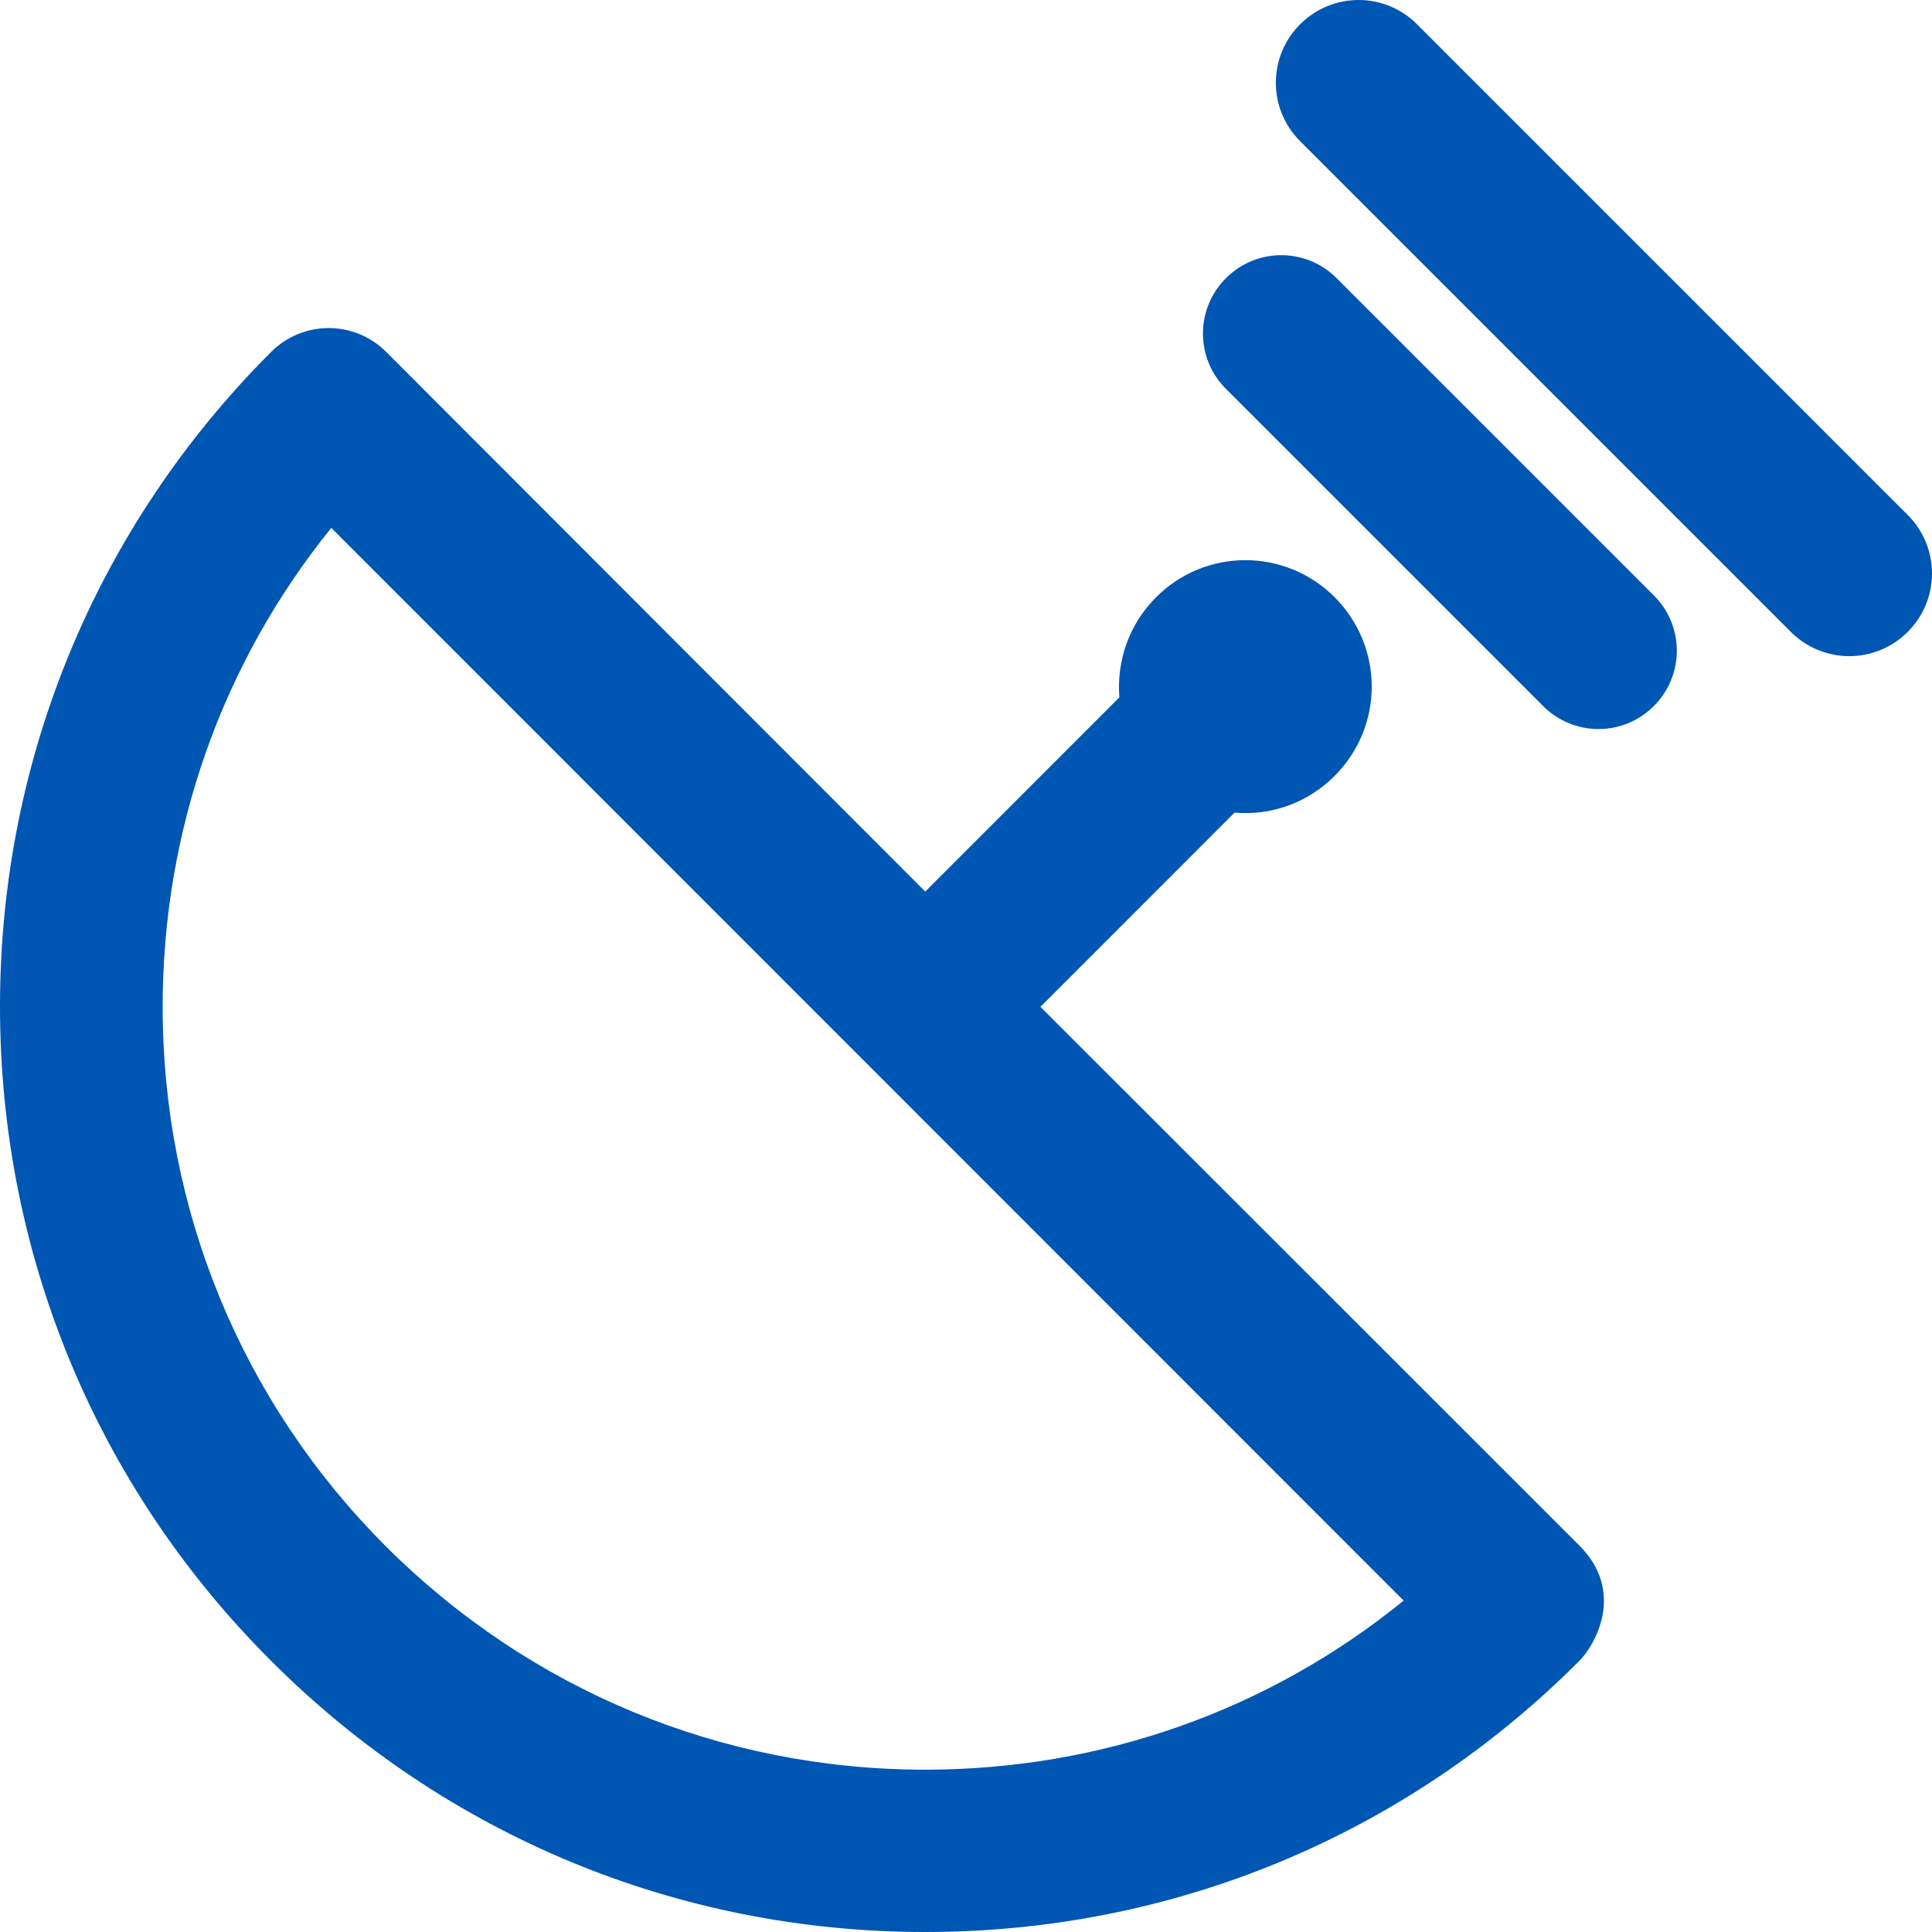
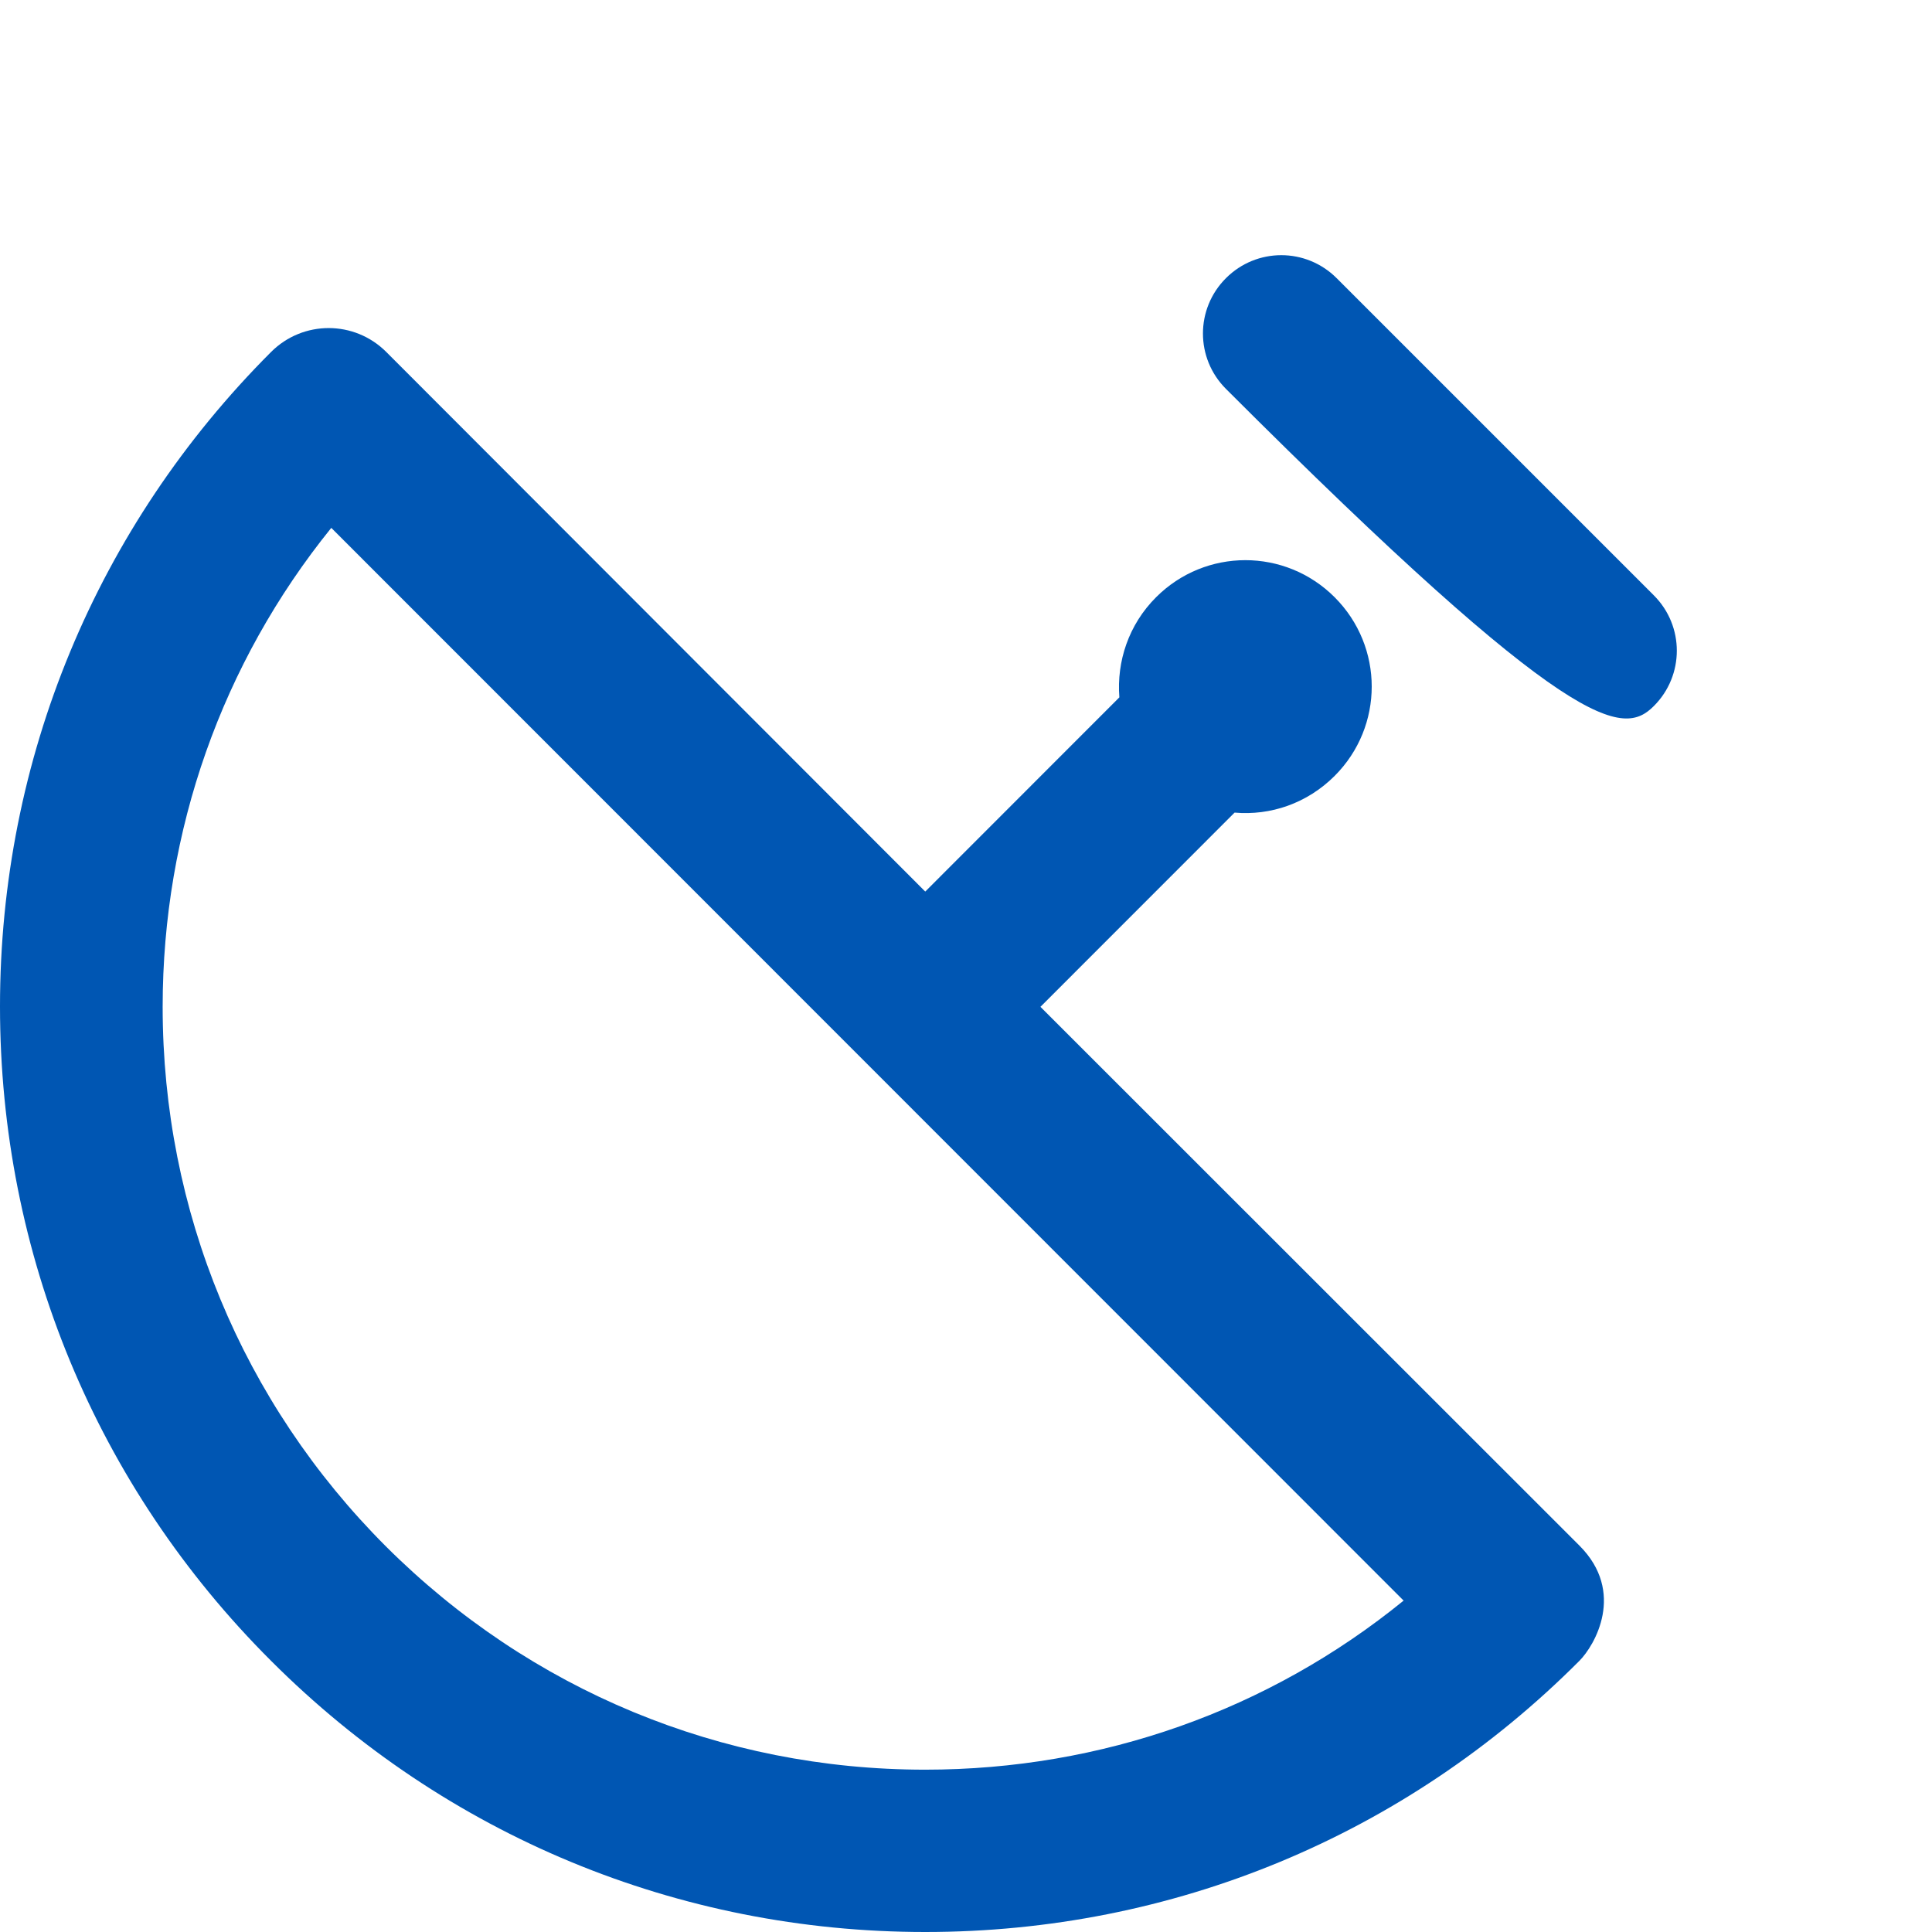
<svg xmlns="http://www.w3.org/2000/svg" width="53" height="53" viewBox="0 0 53 53" fill="none">
  <g clip-path="url(#clip0_30_20)">
    <path d="M25.382 48.547C19.794 48.547 14.544 46.37 10.586 42.421C6.638 38.472 4.462 33.21 4.462 27.62C4.462 22.784 6.091 18.189 9.088 14.481L38.505 43.909C34.808 46.917 30.215 48.547 25.382 48.547ZM28.542 27.62L33.868 22.292C34.852 22.379 35.858 22.04 36.613 21.285C37.969 19.929 37.969 17.741 36.613 16.384C35.257 15.028 33.07 15.028 31.714 16.384C30.959 17.139 30.631 18.146 30.707 19.13L25.382 24.458L10.597 9.656C9.722 8.781 8.311 8.781 7.436 9.656C2.646 14.448 0 20.826 0 27.609C0 34.391 2.636 40.769 7.436 45.561C12.226 50.353 18.602 53 25.382 53C32.162 53 38.538 50.364 43.327 45.561C43.743 45.145 44.607 43.679 43.327 42.399L28.542 27.62Z" fill="#0056B3" />
-     <path d="M36.668 7.631C35.827 6.79 34.471 6.79 33.631 7.631C32.79 8.471 32.79 9.827 33.631 10.668L42.332 19.369C43.173 20.21 44.529 20.21 45.369 19.369C46.21 18.529 46.21 17.173 45.369 16.332L36.668 7.631Z" fill="#0056B3" />
-     <path d="M52.334 14.127L38.873 0.666C37.985 -0.222 36.554 -0.222 35.666 0.666C34.778 1.554 34.778 2.985 35.666 3.873L49.127 17.334C50.015 18.222 51.446 18.222 52.334 17.334C53.222 16.446 53.222 15.015 52.334 14.127Z" fill="#0056B3" />
+     <path d="M36.668 7.631C35.827 6.79 34.471 6.79 33.631 7.631C32.79 8.471 32.79 9.827 33.631 10.668C43.173 20.21 44.529 20.21 45.369 19.369C46.21 18.529 46.21 17.173 45.369 16.332L36.668 7.631Z" fill="#0056B3" />
  </g>
  <defs>
    <clipPath id="clip0_30_20">
      <rect width="53" height="53" fill="white" />
    </clipPath>
  </defs>
</svg>